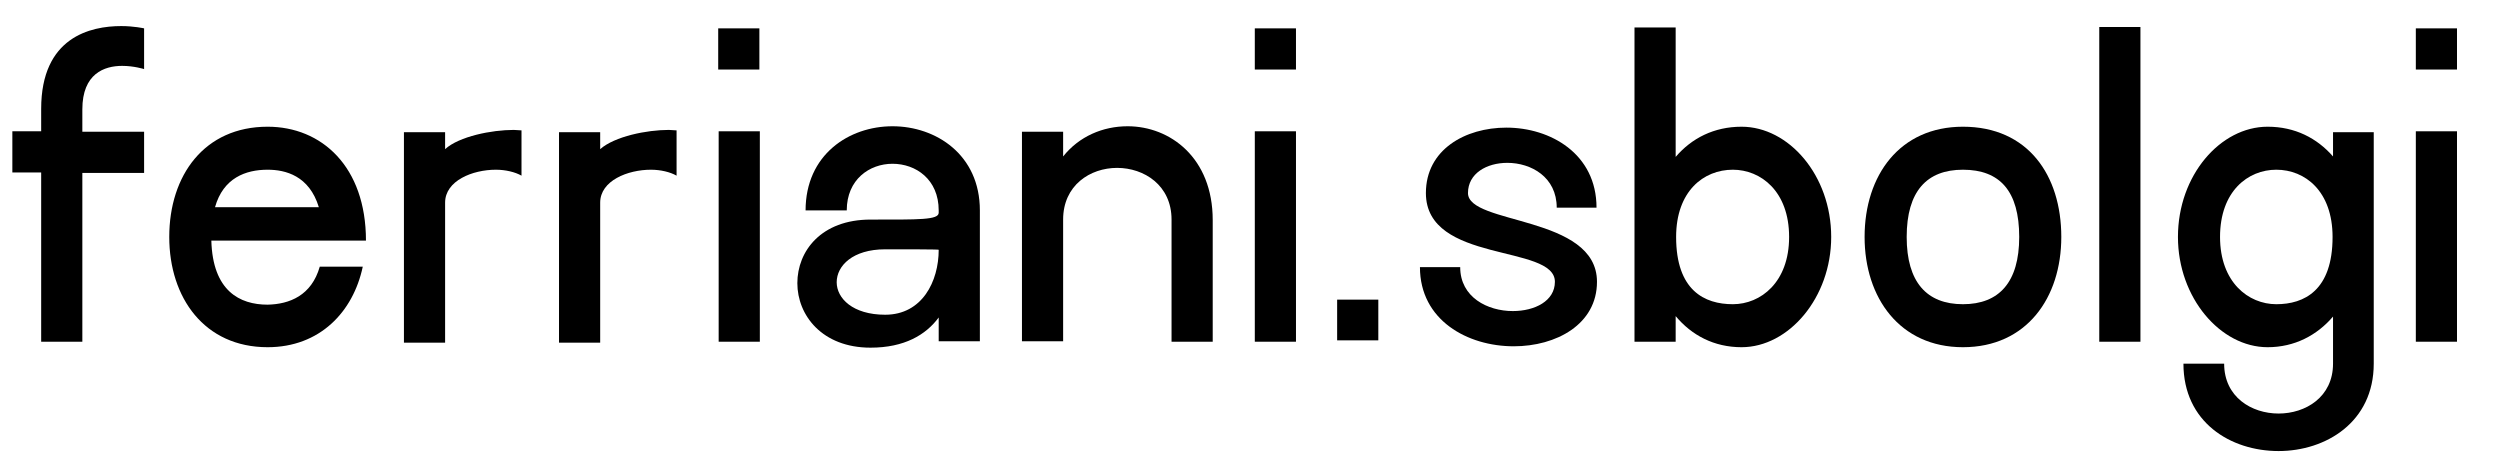
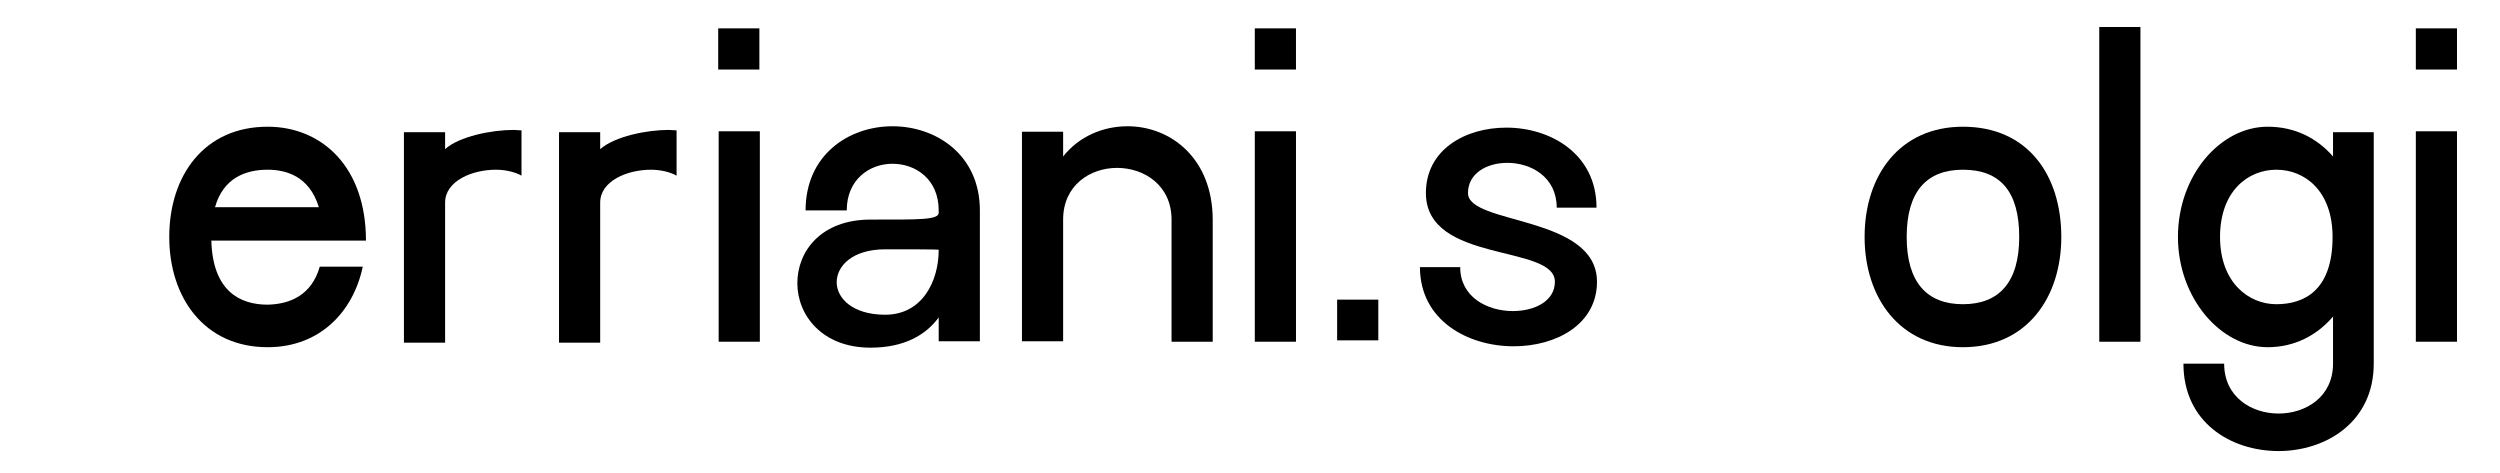
<svg xmlns="http://www.w3.org/2000/svg" version="1.1" id="Livello_1" x="0px" y="0px" viewBox="0 0 546.5 103.3" overflow="visible" xml:space="preserve">
  <g>
-     <path d="M18,28.8h13.5v9H18v36.9H9V37.7H2.7v-9H9v-4.9C9,8.1,19.8,5.7,26.5,5.7c2.8,0,5,0.5,5,0.5v8.9c0,0-2.2-0.7-4.8-0.7   c-3.9,0-8.7,1.7-8.7,9.5V28.8z" />
    <path d="M69.9,58.3h9.4c-2.1,9.9-9.4,17.6-20.8,17.6C44.7,75.9,37,65.1,37,51.8c0-13.5,7.7-24.1,21.5-24.1   c11.8,0,21.5,8.7,21.5,24.9H46.2c0.3,11,6.2,14,12.3,14C63.3,66.5,68.1,64.6,69.9,58.3z M47,45.3h22.7c-2.1-6.9-7.3-8.2-11.2-8.2   C53.7,37.1,48.8,38.9,47,45.3z" />
    <path d="M112.3,28.4c0.6,0,1.1,0.1,1.7,0.1v9.9c-1.4-0.8-3.5-1.3-5.6-1.3c-5.1,0-11.1,2.4-11.1,7.2v30.6h-9v-46h9v3.7   C100.4,29.8,107.5,28.4,112.3,28.4z" />
    <path d="M146.2,28.4c0.6,0,1.1,0.1,1.7,0.1v9.9c-1.4-0.8-3.5-1.3-5.6-1.3c-5.1,0-11.1,2.4-11.1,7.2v30.6h-9v-46h9v3.7   C134.4,29.8,141.4,28.4,146.2,28.4z" />
    <path d="M166,6.2v9h-9v-9H166z M157.1,28.7h9v46h-9V28.7z" />
    <path d="M214.2,74.6h-9v-5.2c-2.8,3.8-7.5,6.6-14.9,6.6c-10.6,0-16-7.1-16-14.1c0-7,5.2-13.9,16-13.9c10.6,0,14.9,0.1,14.9-1.5V46   c0-6.8-5-10.2-10.1-10.2c-5,0-10,3.4-10,10.2h-9c0-12.2,9.5-18.4,19-18.4c9.5,0,19.1,6.2,19.1,18.4V74.6z M193.5,54.5   c-7.1,0-10.6,3.6-10.6,7.2c0,3.5,3.5,7.1,10.6,7.1c8.1,0,11.7-7.3,11.7-14.2C205.2,54.5,198.3,54.5,193.5,54.5z" />
    <path d="M246.5,27.6c9.3,0,18.6,6.9,18.6,20.5v26.6h-9V48c0-7.5-6-11.3-11.9-11.3c-5.9,0-11.8,3.8-11.8,11.3v26.6h-9V28.8h9v5.4   C235.9,29.8,241.1,27.6,246.5,27.6z" />
-     <path d="M283.3,6.2v9h-9v-9H283.3z M274.3,28.7h9v46h-9V28.7z" />
+     <path d="M283.3,6.2v9h-9v-9z M274.3,28.7h9v46h-9V28.7z" />
    <path d="M292.3,65.5h9v8.9h-9V65.5z" />
    <path d="M349.1,61.6c0,9.3-8.9,14.1-18.2,14.1c-10.1,0-20.5-5.7-20.5-17.3h8.8c0,6.6,6,9.6,11.5,9.6c4.8,0,9.2-2.2,9.2-6.4   c0-8.3-28.2-3.9-28.2-19.4c0-9.5,8.6-14.3,17.6-14.3c9.6,0,19.7,5.7,19.7,17.5h-8.7c0-6.7-5.6-9.8-10.8-9.8c-4.5,0-8.6,2.3-8.6,6.6   C320.9,49.2,349.1,47,349.1,61.6z" />
-     <path d="M400.3,51.8c0,13.3-9.3,24.1-19.6,24.1c-6,0-10.9-2.6-14.4-6.8v5.6h-9V6h9v28.3c3.5-4.1,8.4-6.6,14.4-6.6   C391,27.7,400.3,38.3,400.3,51.8z M391.1,51.8c0-10-6.2-14.7-12.3-14.7c-6.4,0-12.4,4.7-12.4,14.7c0,11.7,6.2,14.7,12.4,14.7   C384.9,66.5,391.1,61.7,391.1,51.8z" />
    <path d="M450.6,51.8c0,13.3-7.6,24.1-21.5,24.1c-13.8,0-21.5-10.8-21.5-24.1c0-13.5,7.7-24.1,21.5-24.1   C443.3,27.7,450.6,38.3,450.6,51.8z M441.4,51.8c0-10-4.2-14.7-12.3-14.7c-7.9,0-12.3,4.7-12.3,14.7c0,9.9,4.4,14.7,12.3,14.7   S441.4,61.7,441.4,51.8z" />
    <path d="M467.9,5.9v68.8h-9V5.9H467.9z" />
    <path d="M518.9,28.8v50.7c0,12.8-10.5,19.1-20.8,19.1c-10.5,0-20.8-6.3-20.8-19.1h8.9c0,7.3,6,10.9,11.9,10.9S510,86.8,510,79.5   V69.2c-3.5,4.1-8.4,6.7-14.3,6.7c-10.3,0-19.6-10.8-19.6-24.1c0-13.5,9.3-24.1,19.6-24.1c6,0,10.8,2.5,14.3,6.5v-5.3H518.9z    M509.9,51.8c0-10-6-14.7-12.3-14.7c-6.2,0-12.3,4.7-12.3,14.7c0,9.9,6.2,14.7,12.3,14.7S509.9,63.5,509.9,51.8z" />
    <path d="M537.1,6.2v9h-9v-9H537.1z M528.1,28.7h9v46h-9V28.7z" />
  </g>
</svg>